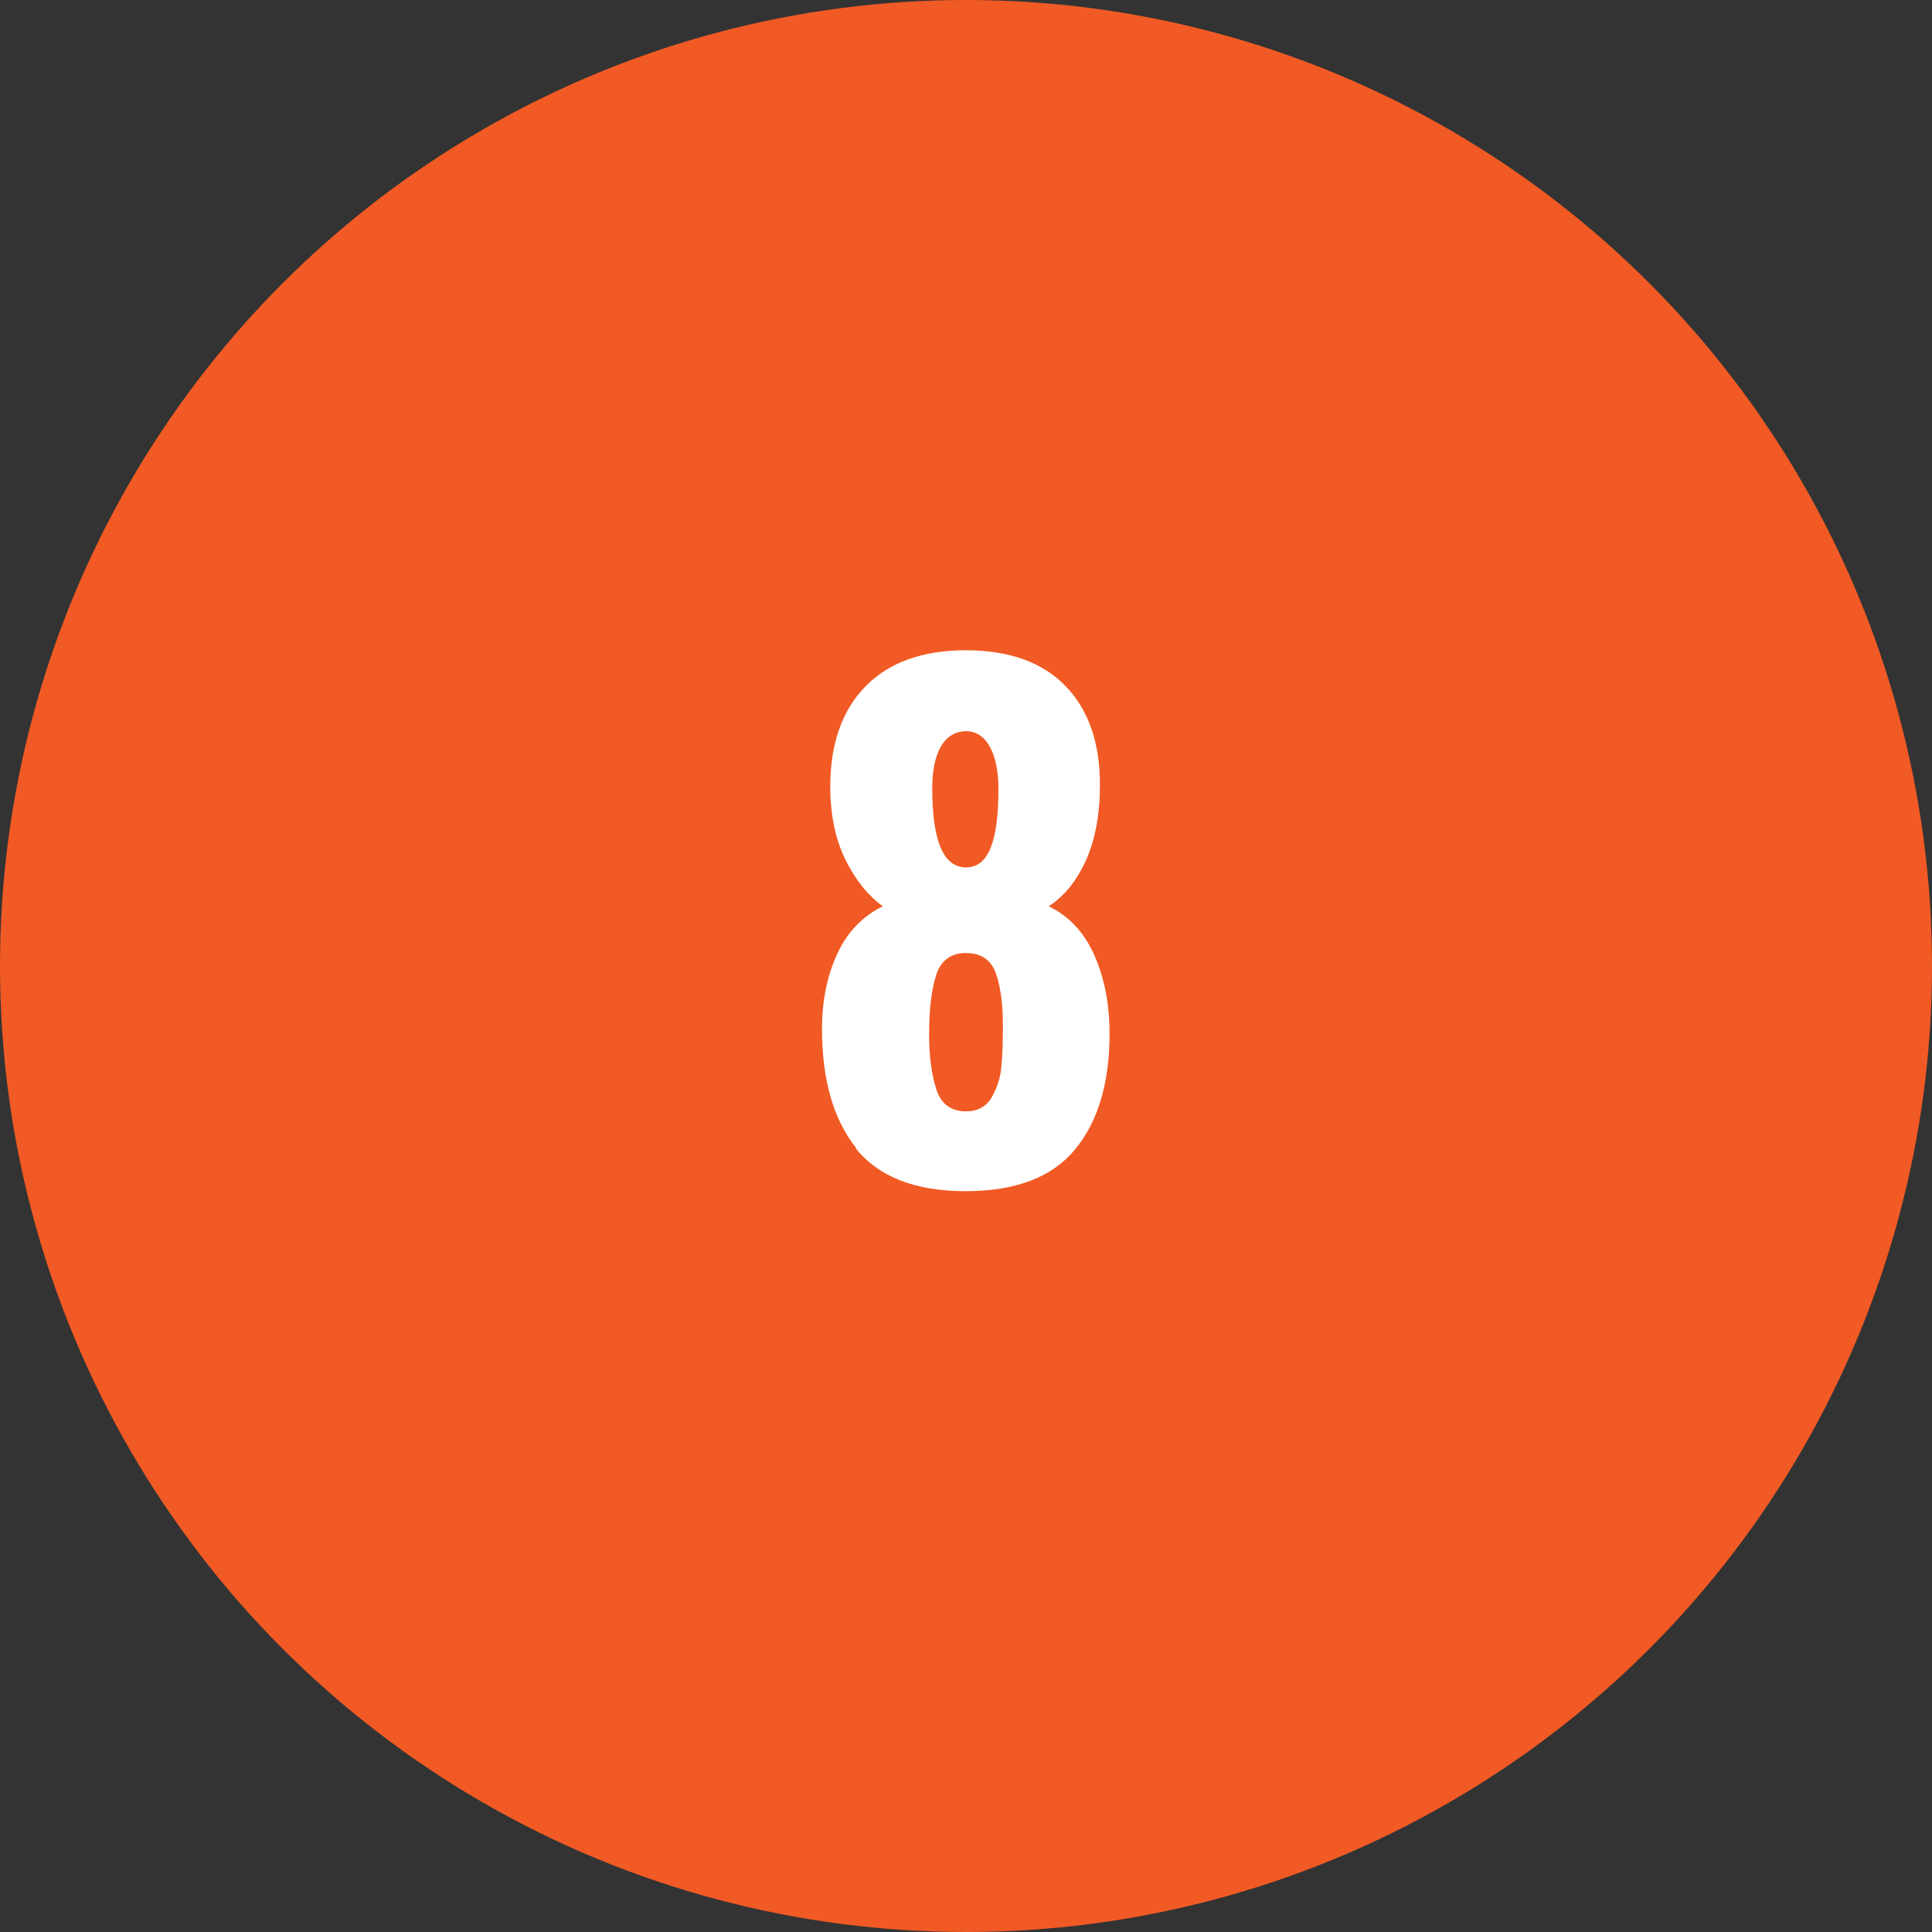
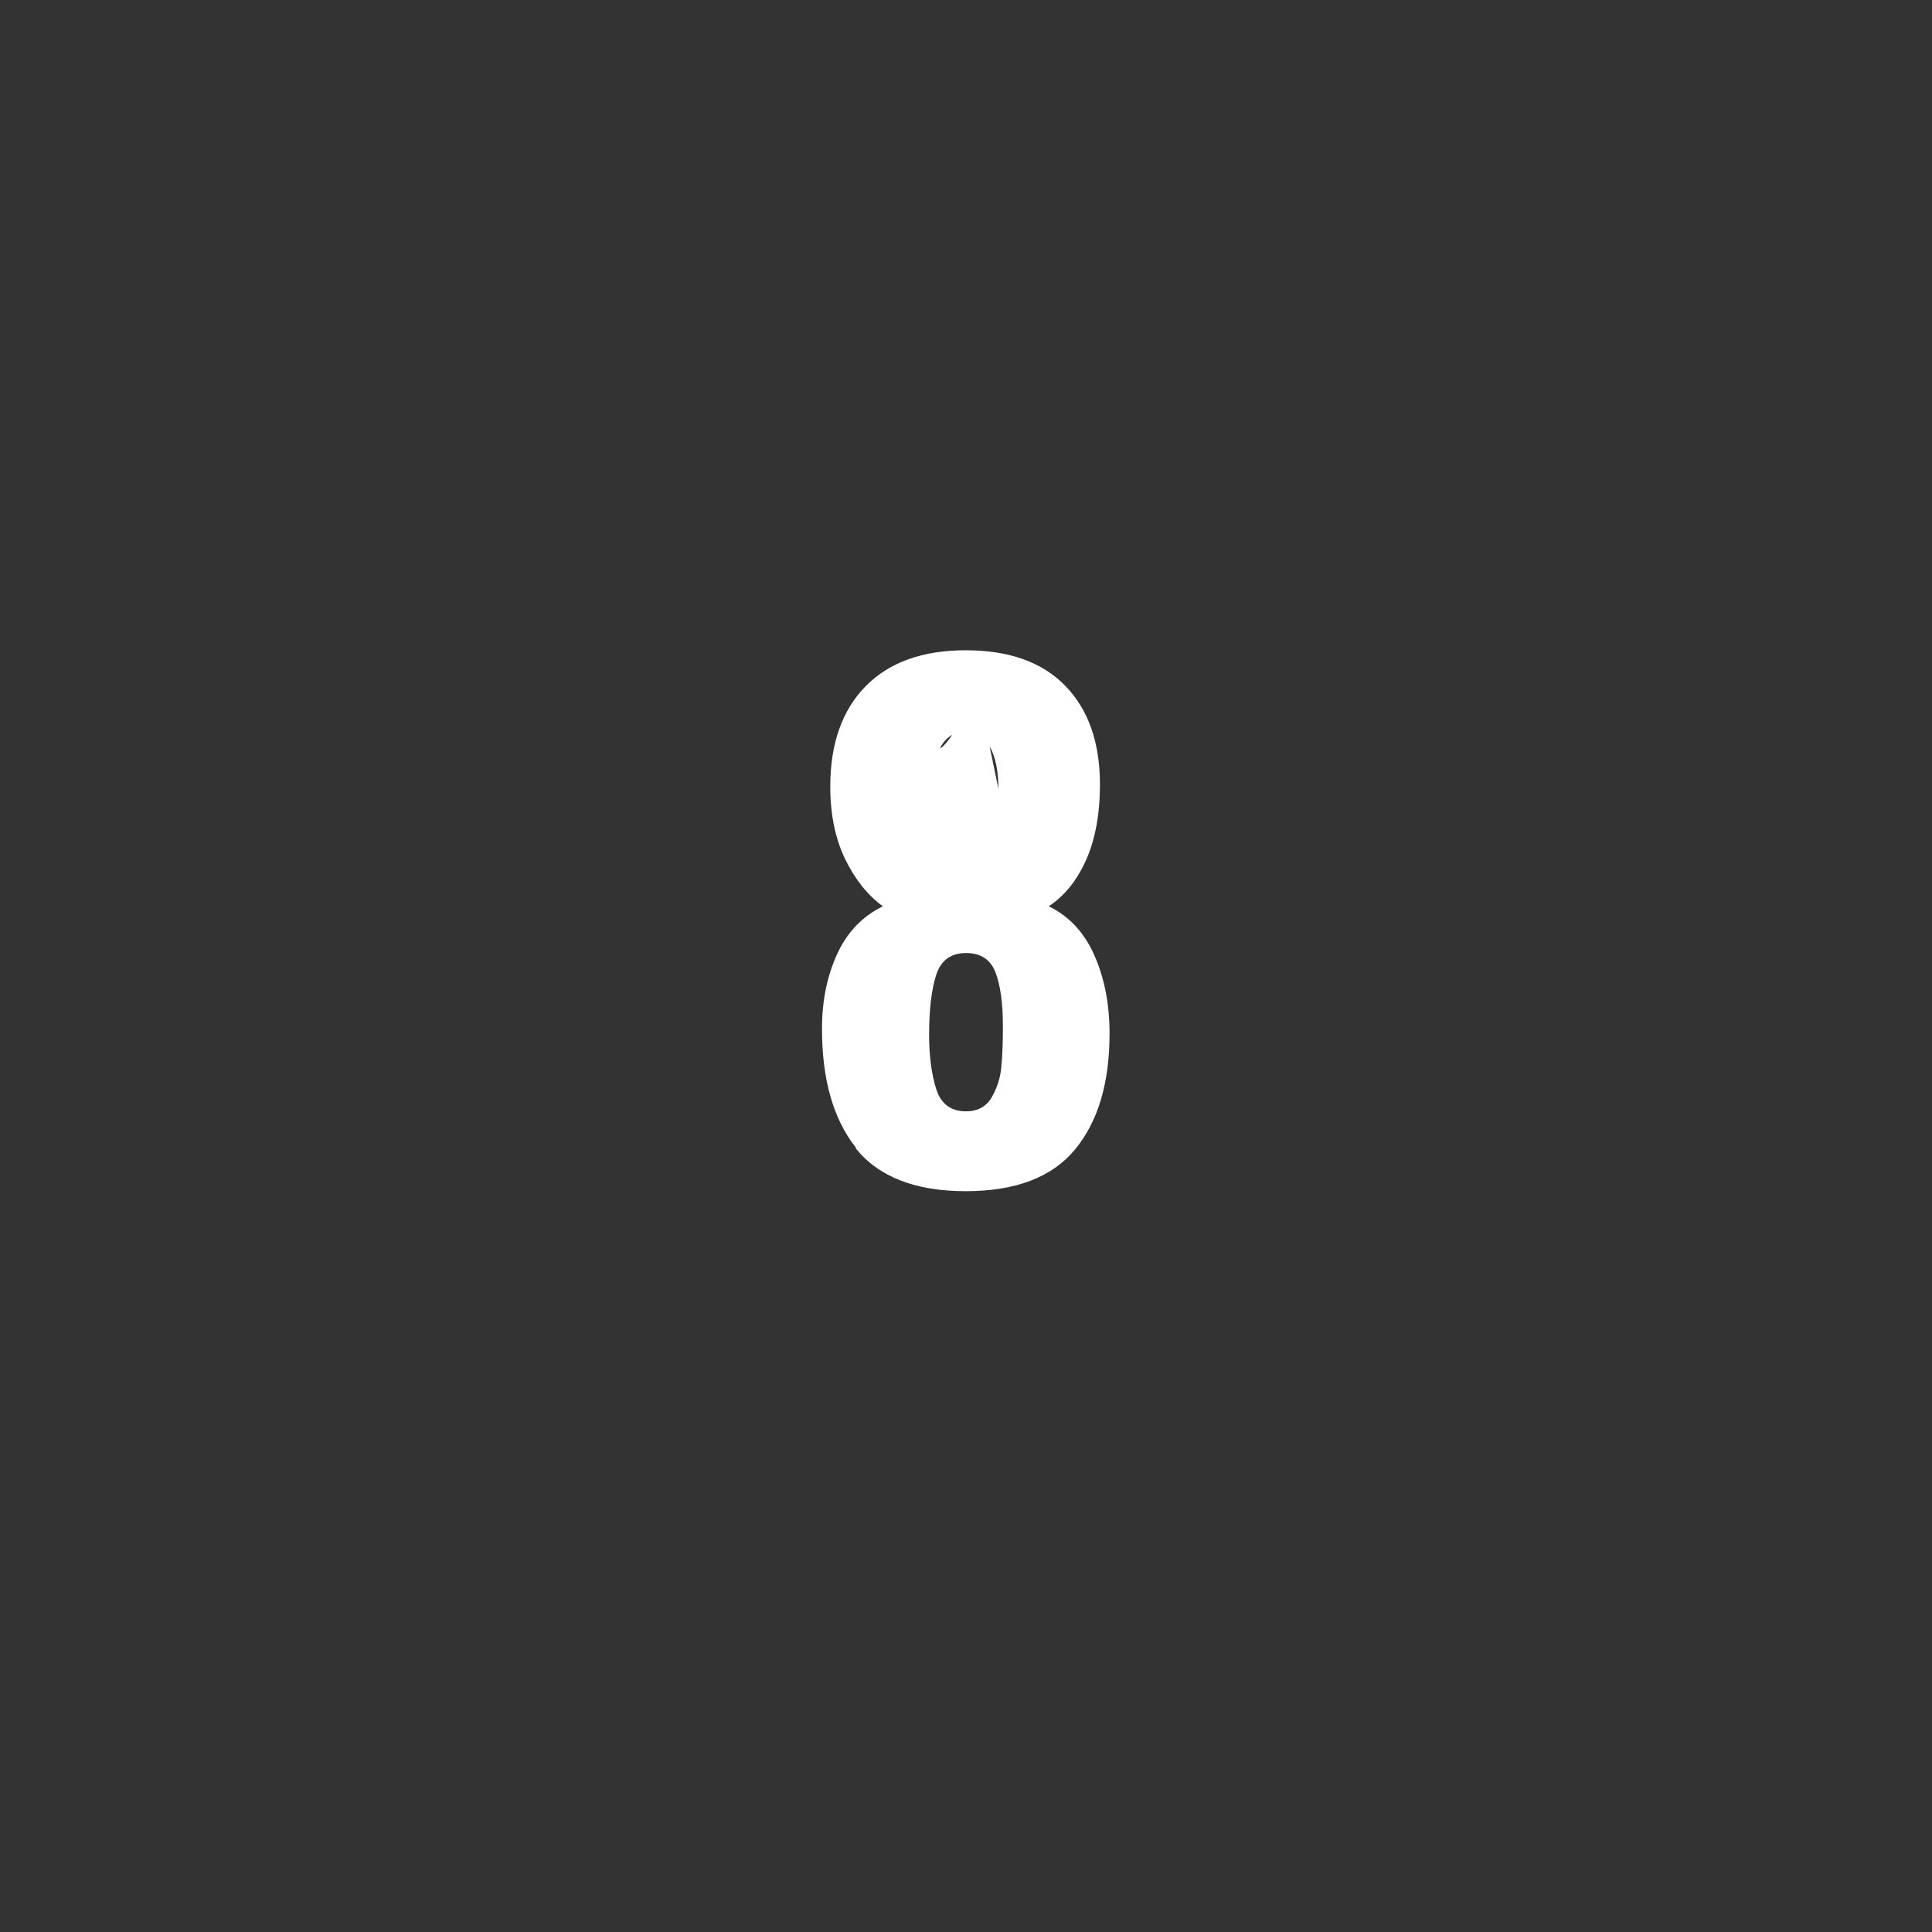
<svg xmlns="http://www.w3.org/2000/svg" id="_レイヤー_2" data-name="レイヤー 2" width="86.4" height="86.4" viewBox="0 0 86.4 86.4">
  <rect x="0" y="0" width="86.4" height="86.4" fill="#333333" stroke="none" />
  <defs>
    <style>
      .cls-1 {
        fill: #f15a24;
      }

      .cls-1, .cls-2 {
        stroke-width: 0px;
      }

      .cls-2 {
        fill: #fff;
      }
    </style>
  </defs>
  <g id="_レイヤー_1-2" data-name="レイヤー 1">
-     <circle class="cls-1" cx="43.2" cy="43.2" r="43.2" />
-     <path class="cls-2" d="M38.28,51.33c-1.02-1.29-1.52-3.06-1.52-5.32,0-1.26.23-2.37.68-3.35.45-.98,1.14-1.69,2.04-2.13-.68-.5-1.24-1.2-1.68-2.1-.44-.9-.67-1.99-.67-3.26,0-1.91.53-3.41,1.58-4.48,1.05-1.07,2.55-1.61,4.48-1.61s3.42.53,4.45,1.59c1.03,1.06,1.55,2.53,1.55,4.41,0,1.33-.21,2.46-.62,3.38s-.97,1.61-1.67,2.07c.91.44,1.59,1.17,2.04,2.19s.68,2.18.68,3.5c0,2.2-.51,3.93-1.54,5.18s-2.66,1.87-4.9,1.87-3.9-.64-4.92-1.93ZM44.35,49.07c.24-.42.39-.87.43-1.36.05-.49.07-1.11.07-1.84,0-1-.11-1.8-.33-2.38-.22-.58-.66-.87-1.32-.87s-1.12.32-1.33.97c-.21.65-.32,1.54-.32,2.68,0,.97.11,1.78.32,2.44.21.66.66.99,1.33.99.52,0,.9-.21,1.15-.62ZM44.65,35.28c0-.79-.13-1.42-.38-1.88-.25-.46-.61-.7-1.07-.7s-.86.23-1.12.68c-.26.45-.39,1.08-.39,1.87,0,2.36.5,3.54,1.51,3.54s1.45-1.17,1.45-3.51Z" />
+     <path class="cls-2" d="M38.28,51.33c-1.02-1.29-1.52-3.06-1.52-5.32,0-1.26.23-2.37.68-3.35.45-.98,1.14-1.69,2.04-2.13-.68-.5-1.24-1.2-1.68-2.1-.44-.9-.67-1.99-.67-3.26,0-1.91.53-3.41,1.58-4.48,1.05-1.07,2.55-1.61,4.48-1.61s3.42.53,4.45,1.59c1.03,1.06,1.55,2.53,1.55,4.41,0,1.33-.21,2.46-.62,3.38s-.97,1.61-1.67,2.07c.91.44,1.59,1.17,2.04,2.19s.68,2.18.68,3.5c0,2.2-.51,3.93-1.54,5.18s-2.66,1.87-4.9,1.87-3.9-.64-4.92-1.93ZM44.35,49.07c.24-.42.39-.87.43-1.36.05-.49.07-1.11.07-1.84,0-1-.11-1.8-.33-2.38-.22-.58-.66-.87-1.32-.87s-1.12.32-1.33.97c-.21.65-.32,1.54-.32,2.68,0,.97.11,1.78.32,2.44.21.66.66.99,1.33.99.52,0,.9-.21,1.15-.62ZM44.65,35.28c0-.79-.13-1.42-.38-1.88-.25-.46-.61-.7-1.07-.7s-.86.23-1.12.68s1.45-1.17,1.45-3.51Z" />
  </g>
</svg>